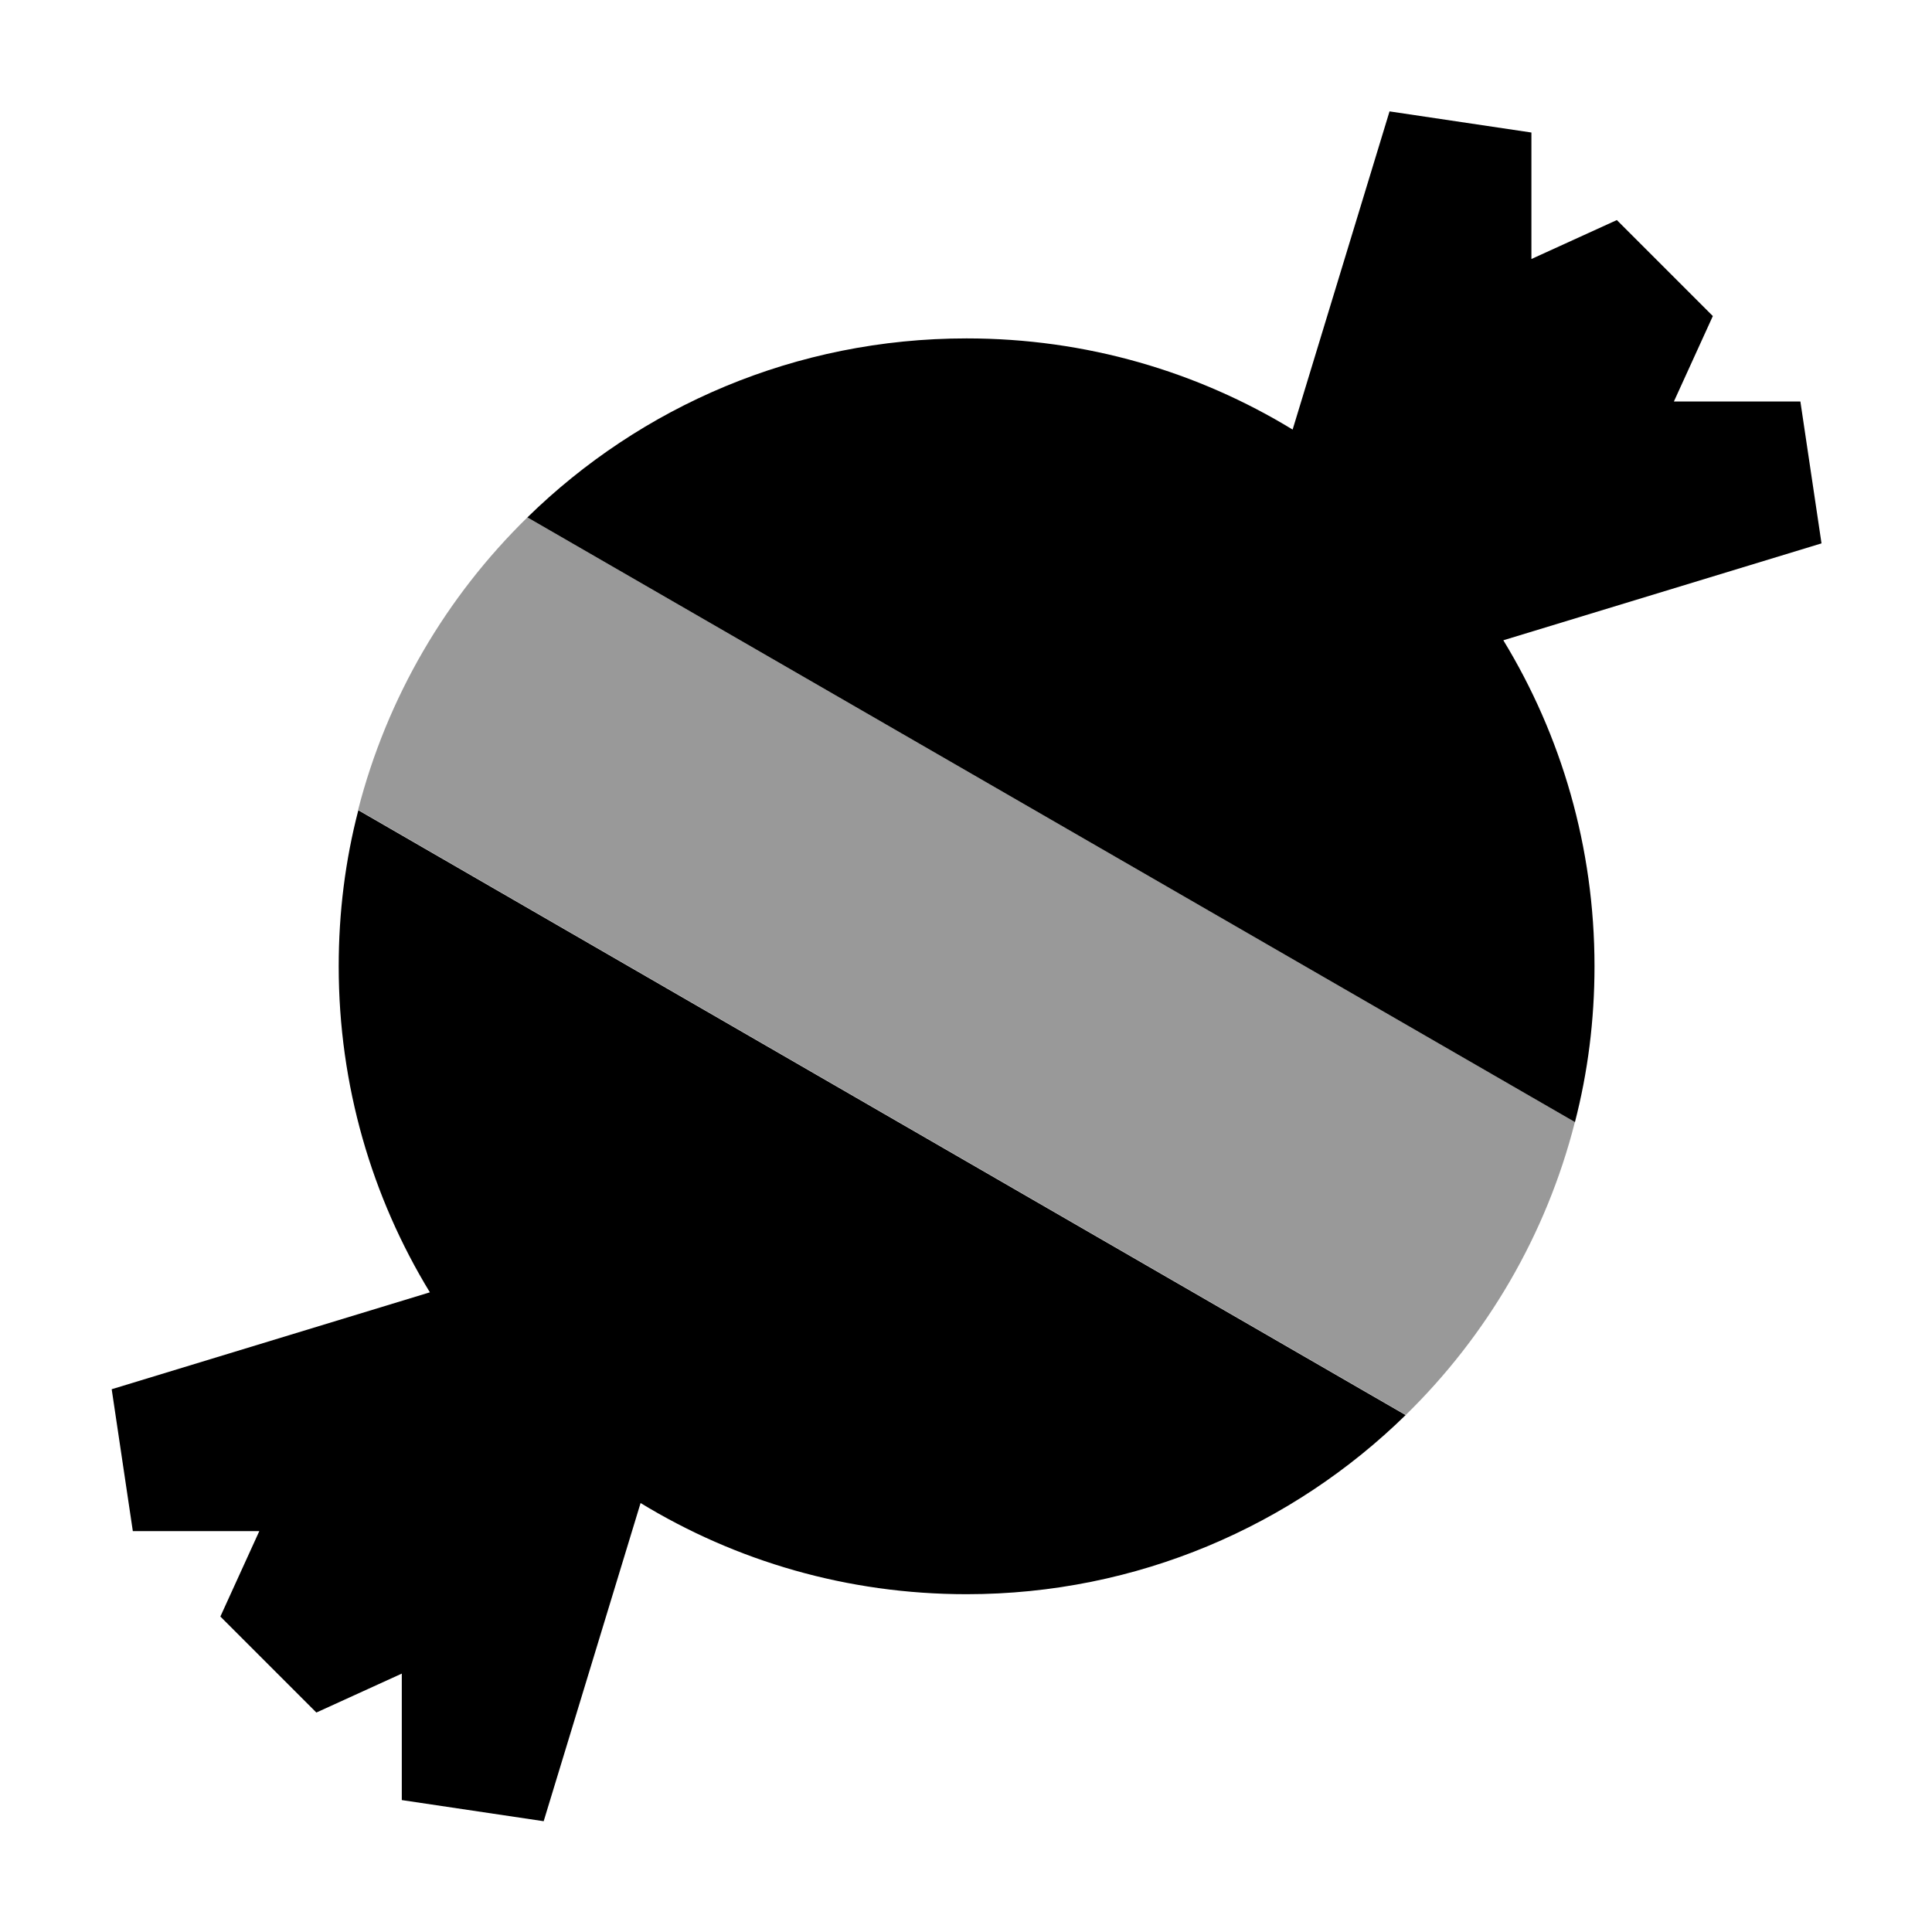
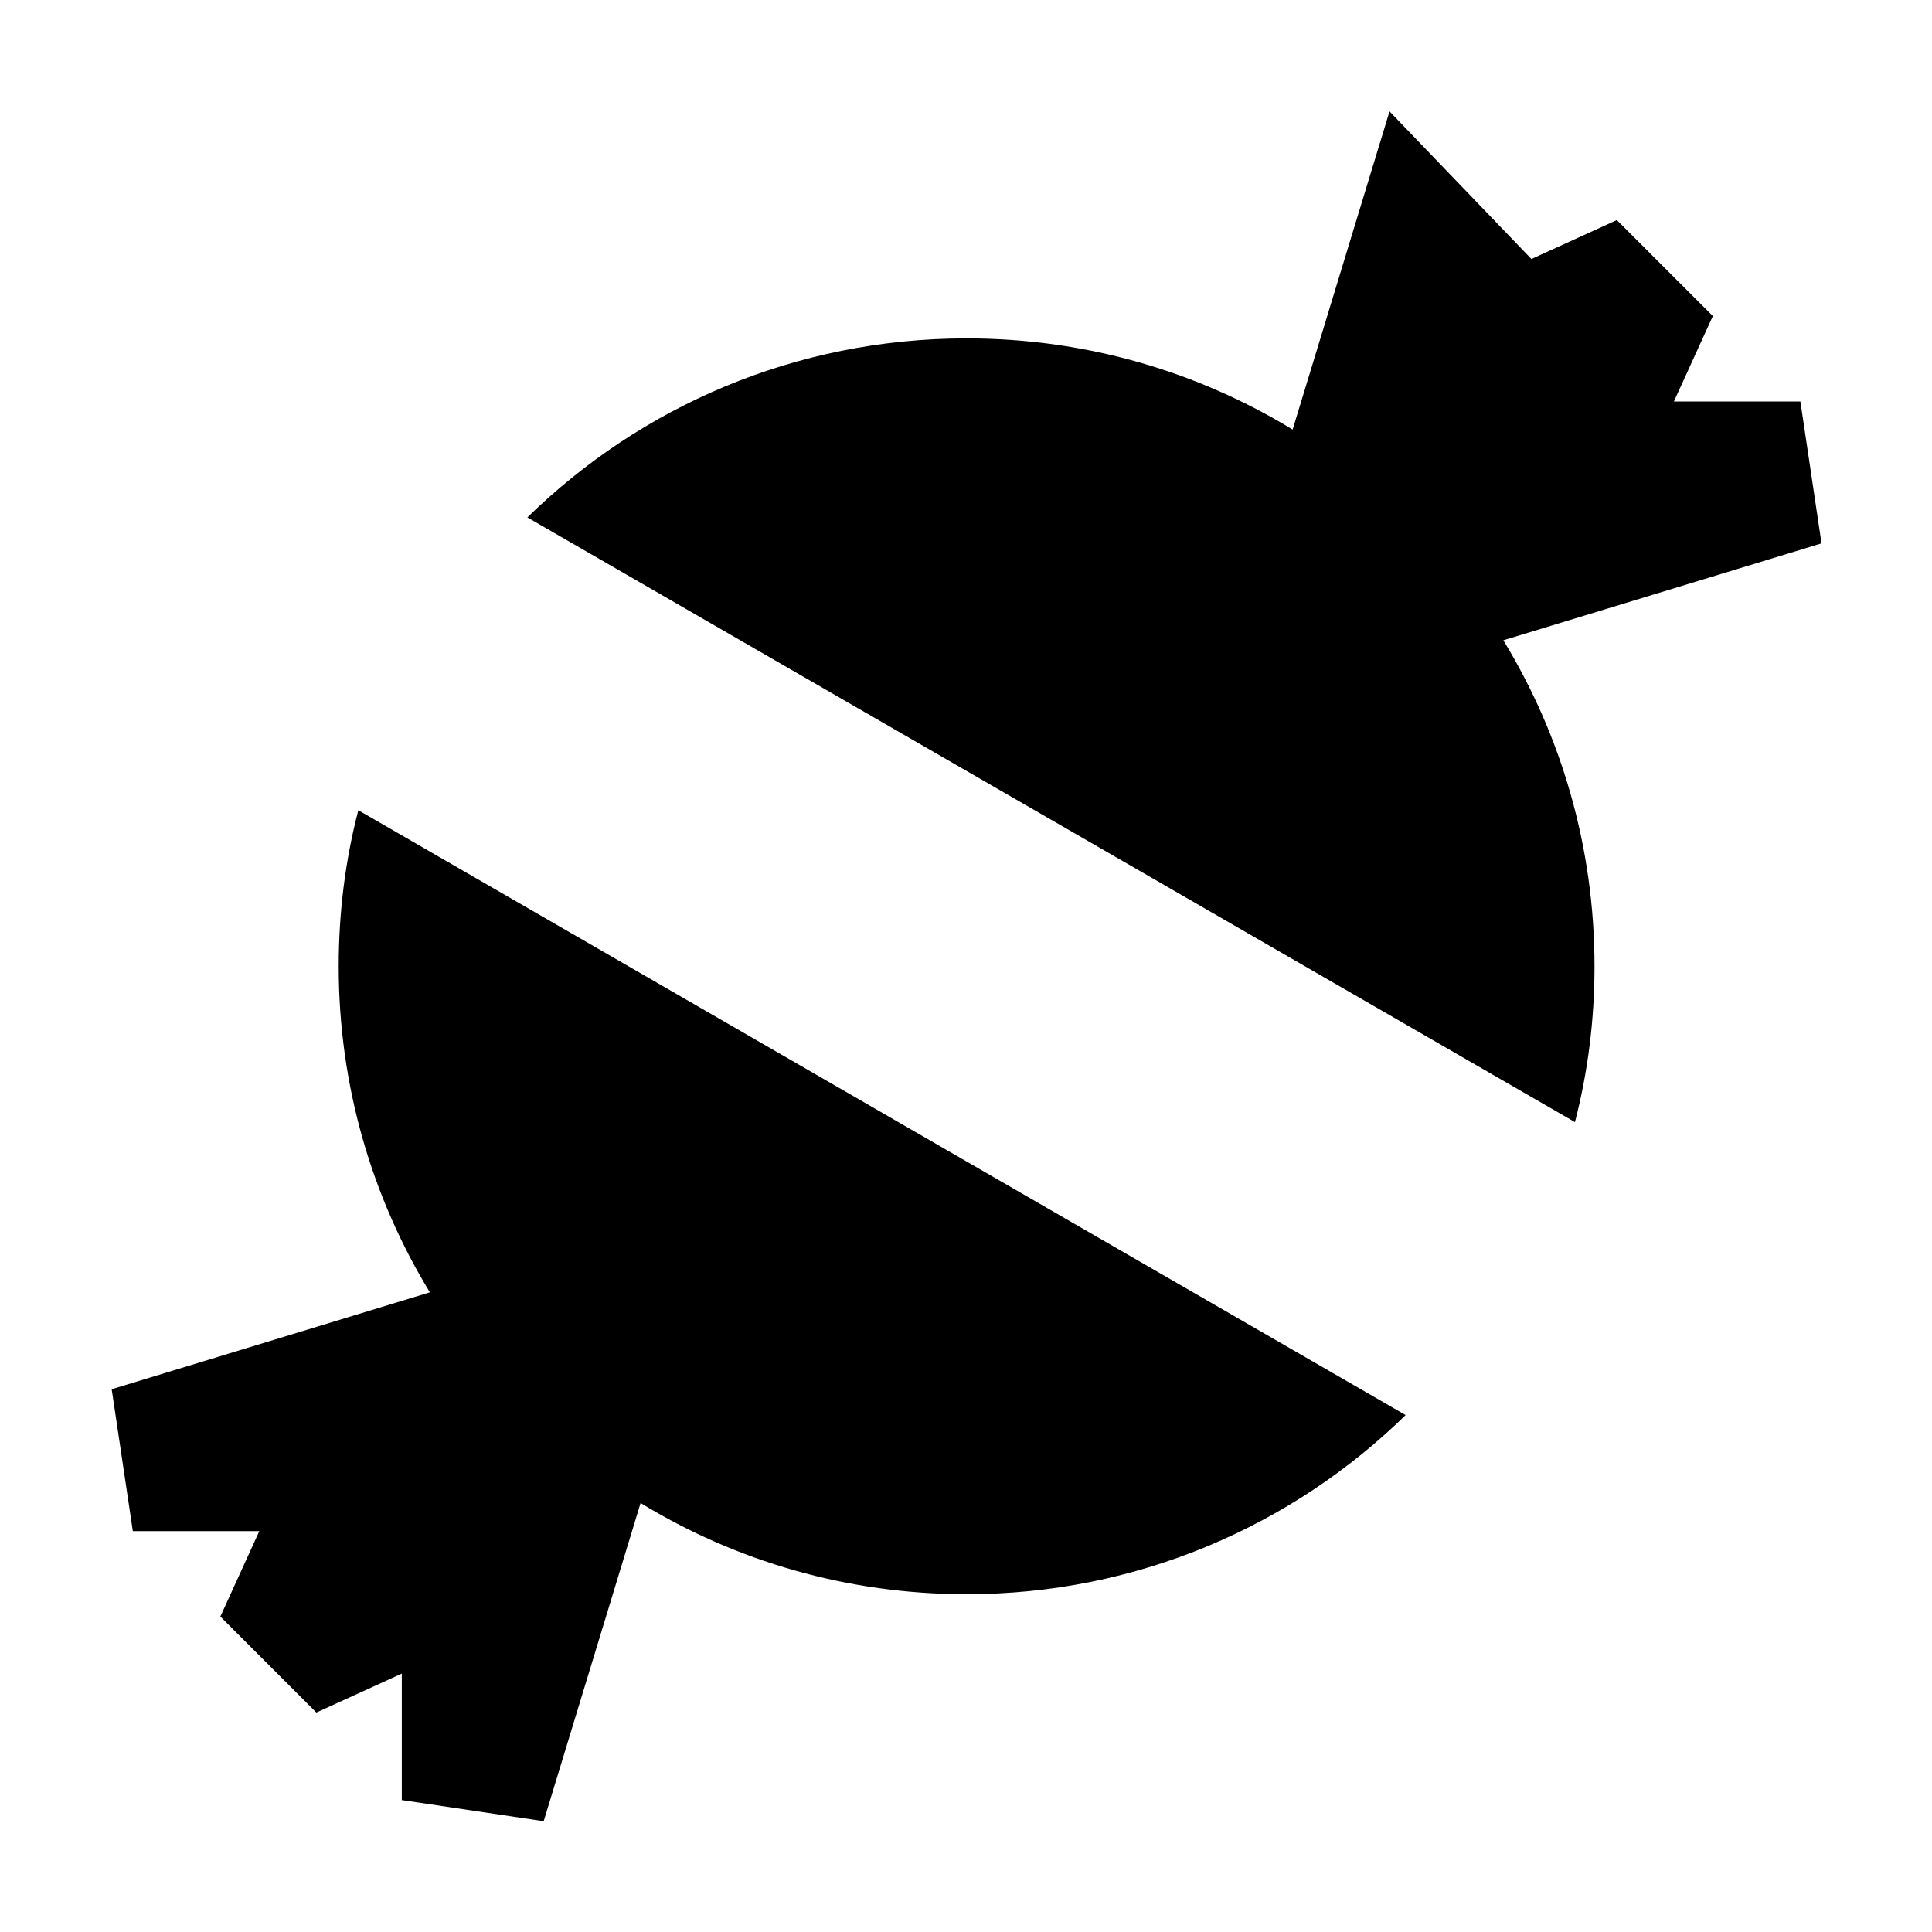
<svg xmlns="http://www.w3.org/2000/svg" viewBox="0 0 640 640">
-   <path opacity=".4" fill="currentColor" d="M118.7 268.3L465.7 468.7C492.5 442.5 512.2 409.1 521.7 371.7L174.7 171.4C147.9 197.6 128.2 230.9 118.6 268.4z" />
-   <path fill="currentColor" d="M521.7 371.7L174.7 171.4C212.2 134.7 263.5 112.1 320.2 112.1C359.8 112.1 396.7 123.1 428.2 142.3L460.3 36.9L507.3 43.9L507.3 85.8L535.6 72.9L567.4 104.7L554.5 133L596.4 133L603.4 180L498 212.1C517.2 243.6 528.2 280.6 528.2 320.1C528.2 337.9 526 355.2 521.7 371.8zM465.7 468.7C428.2 505.4 376.8 528.1 320.2 528.1C280.6 528.1 243.7 517.1 212.2 497.9L180.1 603.3L133.1 596.3L133.1 554.4L104.8 567.3L73 535.5L85.9 507.2L44 507.2L37 460.2L142.4 428.1C123.2 396.6 112.2 359.6 112.2 320.1C112.2 302.2 114.4 284.9 118.7 268.4L465.7 468.8z" />
+   <path fill="currentColor" d="M521.7 371.7L174.7 171.4C212.2 134.7 263.5 112.1 320.2 112.1C359.8 112.1 396.7 123.1 428.2 142.3L460.3 36.9L507.3 85.8L535.6 72.9L567.4 104.7L554.5 133L596.4 133L603.4 180L498 212.1C517.2 243.6 528.2 280.6 528.2 320.1C528.2 337.9 526 355.2 521.7 371.8zM465.7 468.7C428.2 505.4 376.8 528.1 320.2 528.1C280.6 528.1 243.7 517.1 212.2 497.9L180.1 603.3L133.1 596.3L133.1 554.4L104.8 567.3L73 535.5L85.9 507.2L44 507.2L37 460.2L142.4 428.1C123.2 396.6 112.2 359.6 112.2 320.1C112.2 302.2 114.4 284.9 118.7 268.4L465.7 468.8z" />
</svg>